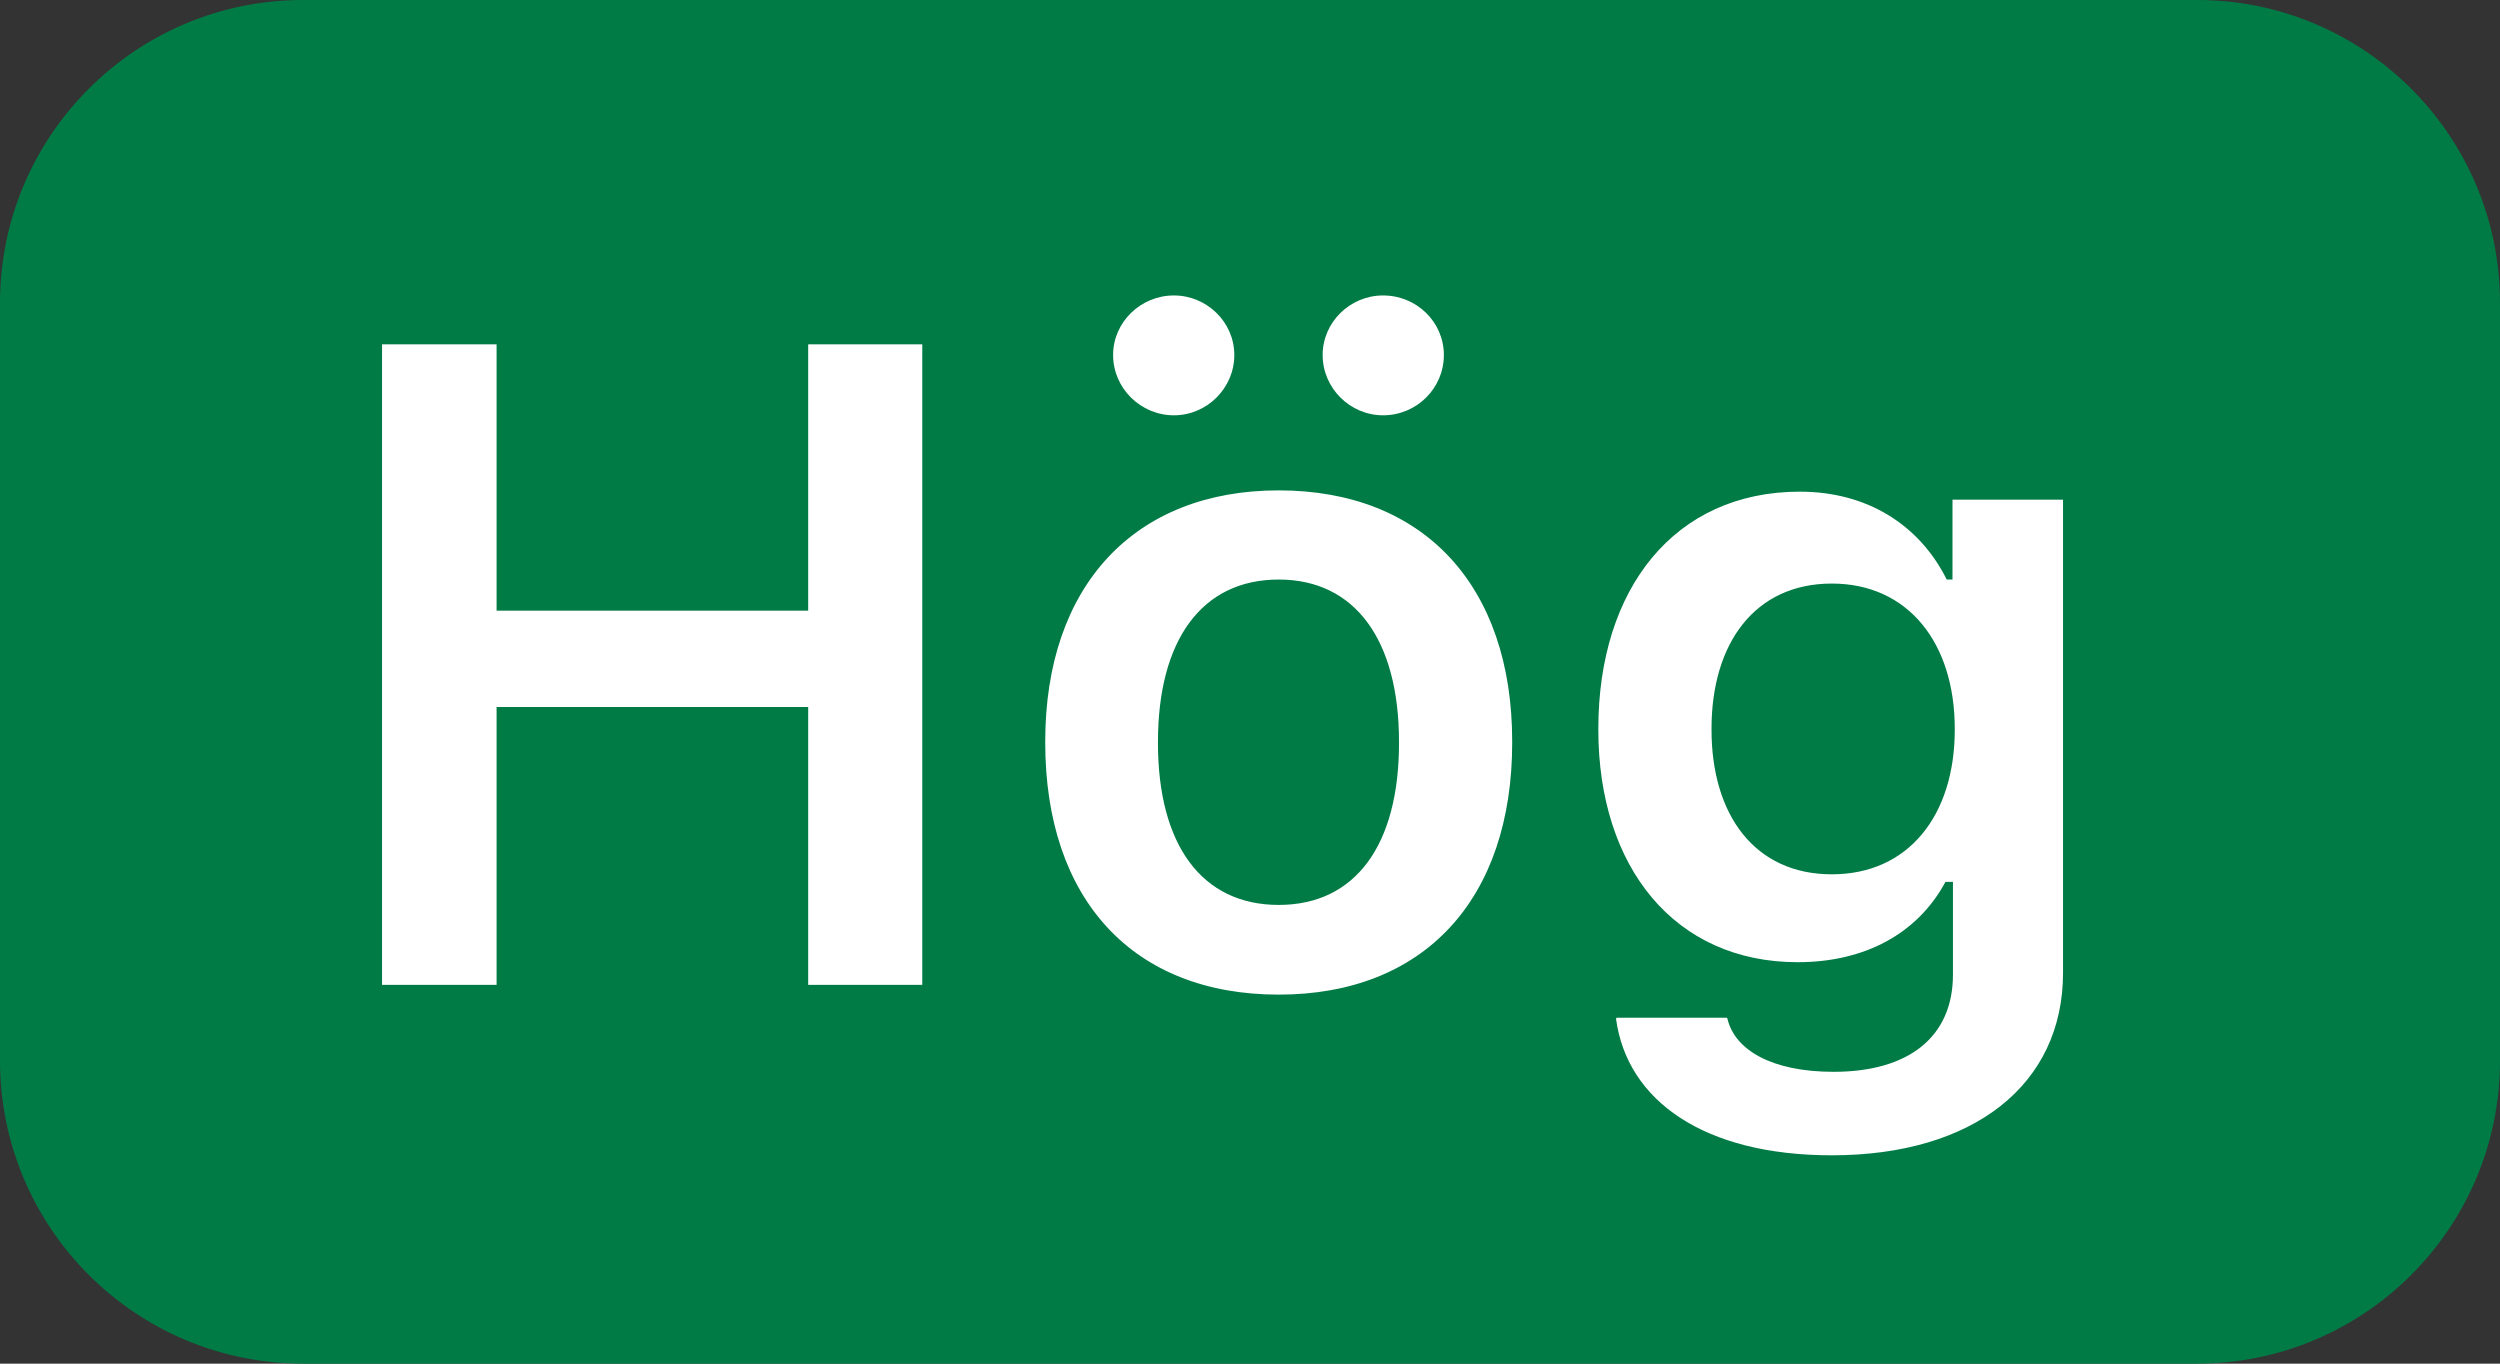
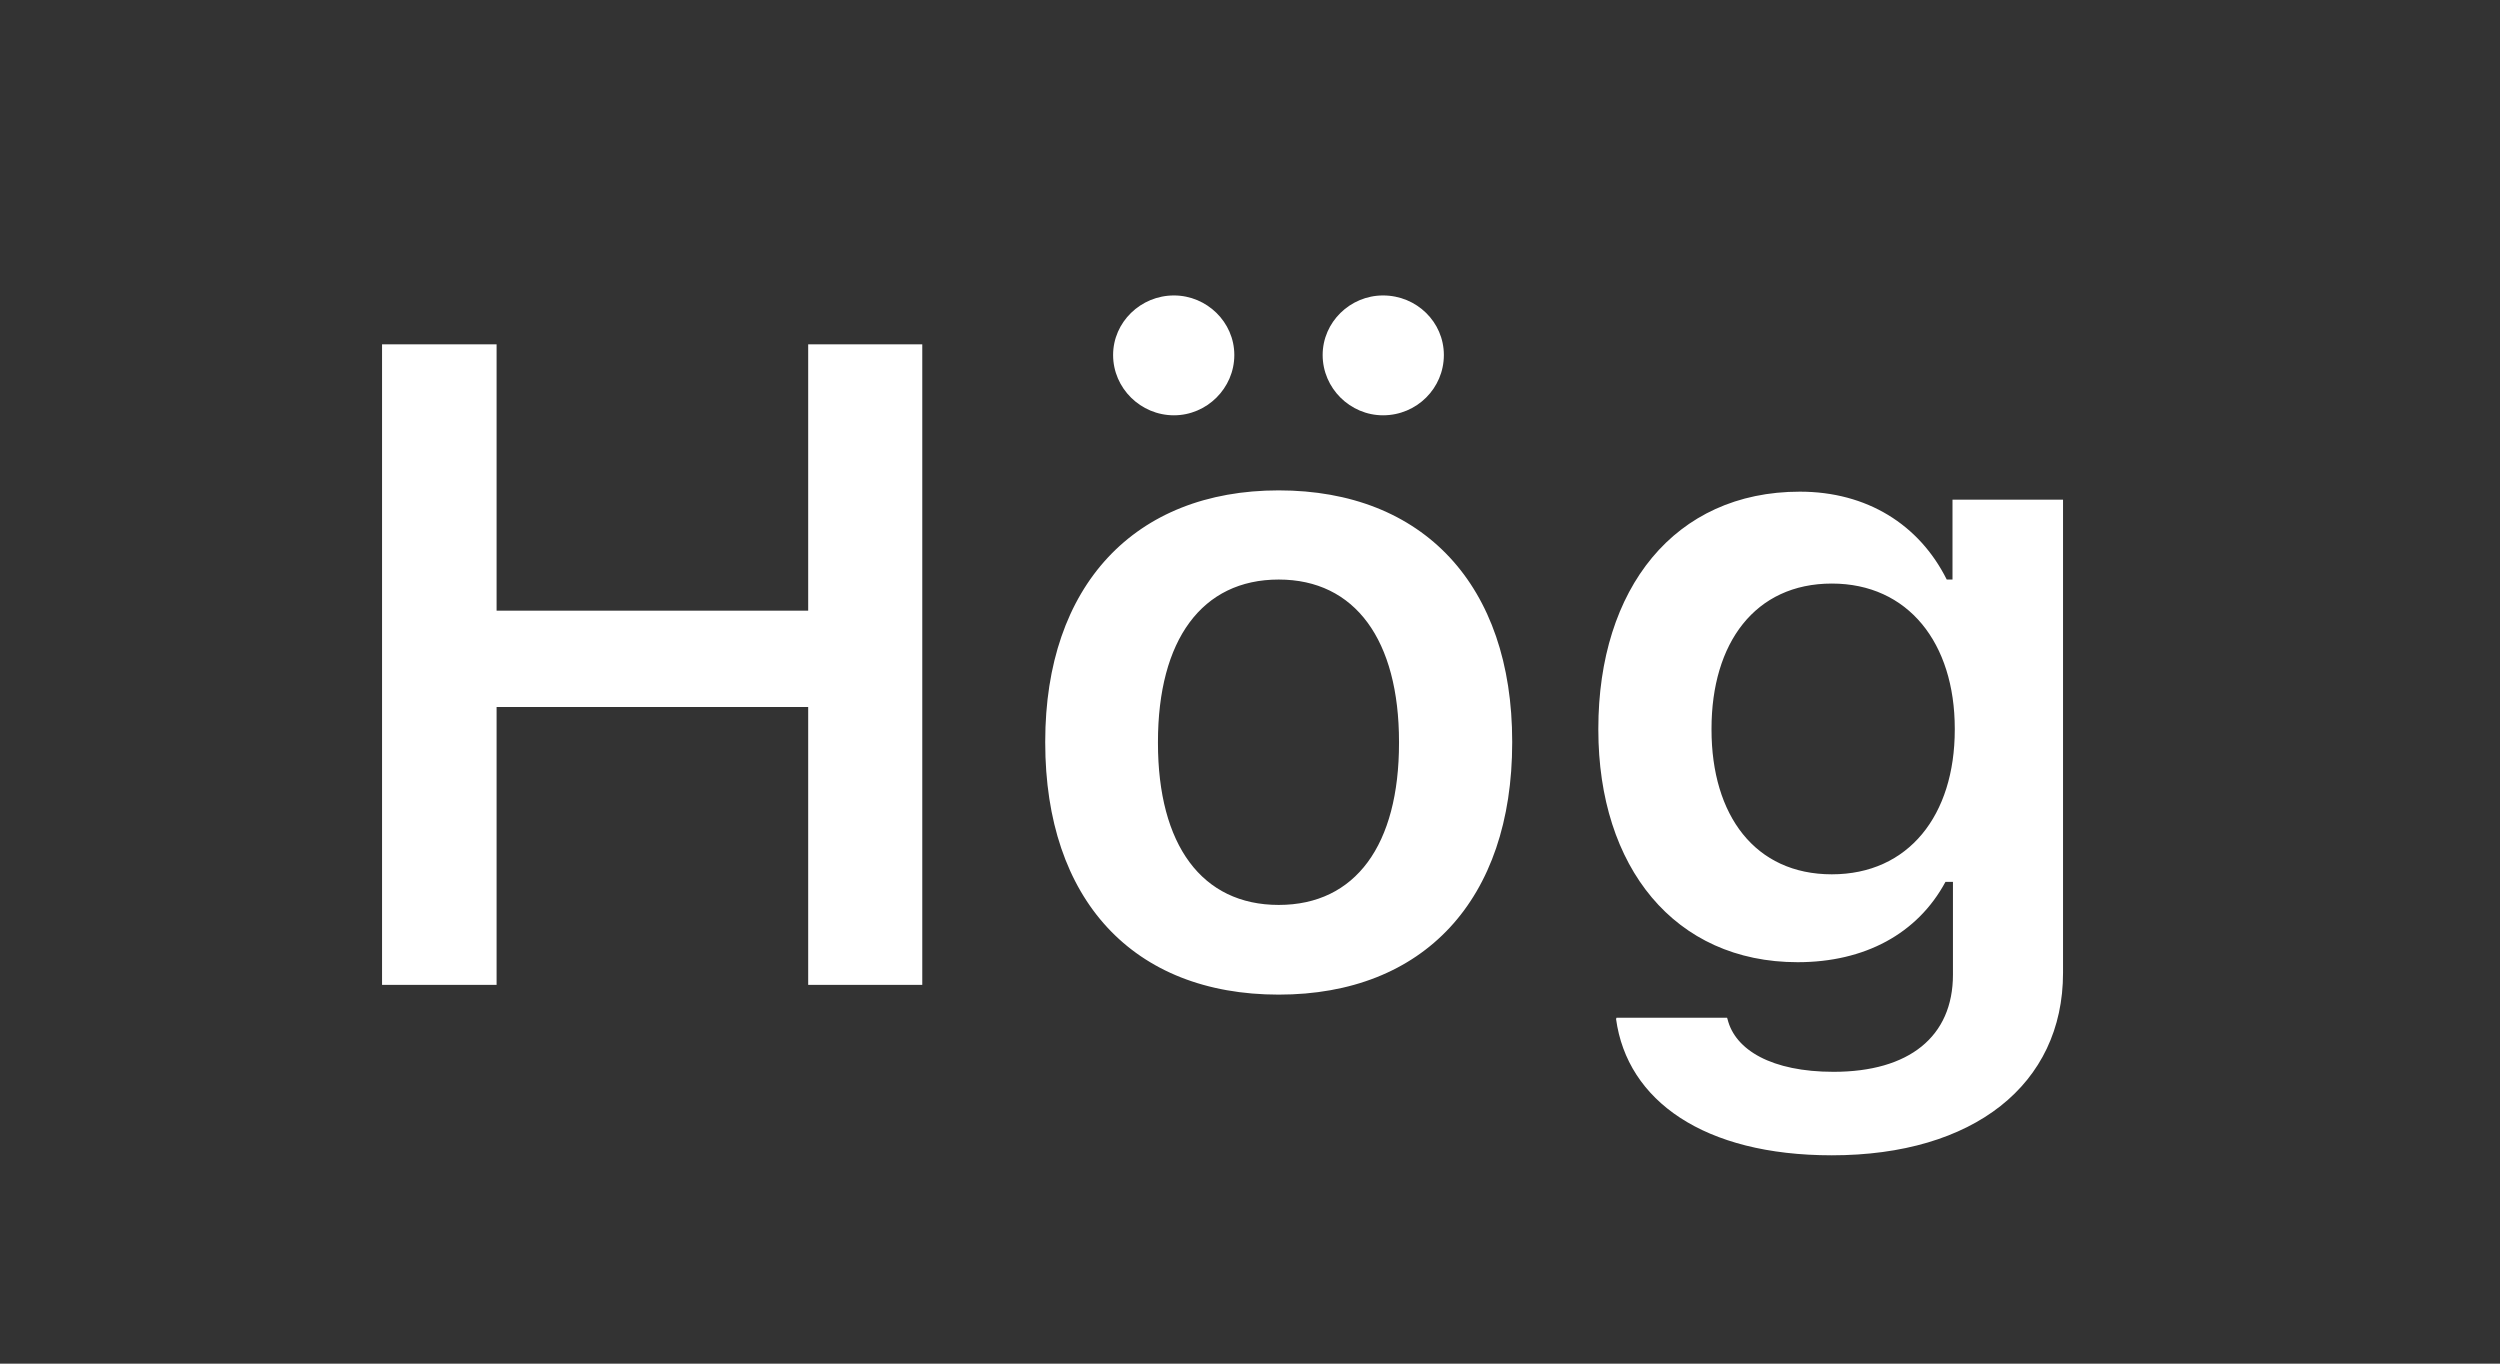
<svg xmlns="http://www.w3.org/2000/svg" width="33" height="18" viewBox="0 0 33 18" fill="none">
  <rect x="0" y="0" width="33" height="18" fill="#333333" stroke="none" />
-   <path d="M0 4C0 1.791 1.791 0 4 0H29C31.209 0 33 1.791 33 4V14C33 16.209 31.209 18 29 18H4C1.791 18 0 16.209 0 14V4Z" fill="#007B45" />
  <path d="M5.043 13V4.545H6.555V8.061H10.668V4.545H12.174V13H10.668V9.332H6.555V13H5.043ZM15.496 5.482C15.057 5.482 14.693 5.125 14.693 4.686C14.693 4.252 15.057 3.9 15.496 3.9C15.93 3.9 16.293 4.252 16.293 4.686C16.293 5.125 15.93 5.482 15.496 5.482ZM18.256 5.482C17.822 5.482 17.459 5.125 17.459 4.686C17.459 4.252 17.822 3.9 18.256 3.9C18.701 3.9 19.059 4.252 19.059 4.686C19.059 5.125 18.701 5.482 18.256 5.482ZM16.879 13.129C14.957 13.129 13.797 11.875 13.797 9.801V9.789C13.797 7.732 14.975 6.473 16.879 6.473C18.789 6.473 19.961 7.727 19.961 9.789V9.801C19.961 11.875 18.795 13.129 16.879 13.129ZM16.879 11.945C17.893 11.945 18.467 11.154 18.467 9.807V9.795C18.467 8.447 17.887 7.65 16.879 7.65C15.865 7.65 15.285 8.447 15.285 9.795V9.807C15.285 11.154 15.865 11.945 16.879 11.945ZM24.18 15.25C22.492 15.25 21.479 14.529 21.332 13.451L21.338 13.434H22.797L22.803 13.451C22.902 13.861 23.389 14.148 24.203 14.148C25.199 14.148 25.779 13.685 25.779 12.865V11.641H25.68C25.311 12.326 24.613 12.701 23.729 12.701C22.105 12.701 21.098 11.447 21.098 9.631V9.619C21.098 7.768 22.105 6.49 23.758 6.49C24.643 6.49 25.334 6.924 25.697 7.65H25.773V6.596H27.232V12.842C27.232 14.318 26.049 15.25 24.18 15.25ZM24.18 11.541C25.193 11.541 25.803 10.762 25.803 9.631V9.619C25.803 8.488 25.188 7.703 24.18 7.703C23.166 7.703 22.592 8.488 22.592 9.619V9.631C22.592 10.762 23.166 11.541 24.18 11.541Z" fill="white" />
</svg>